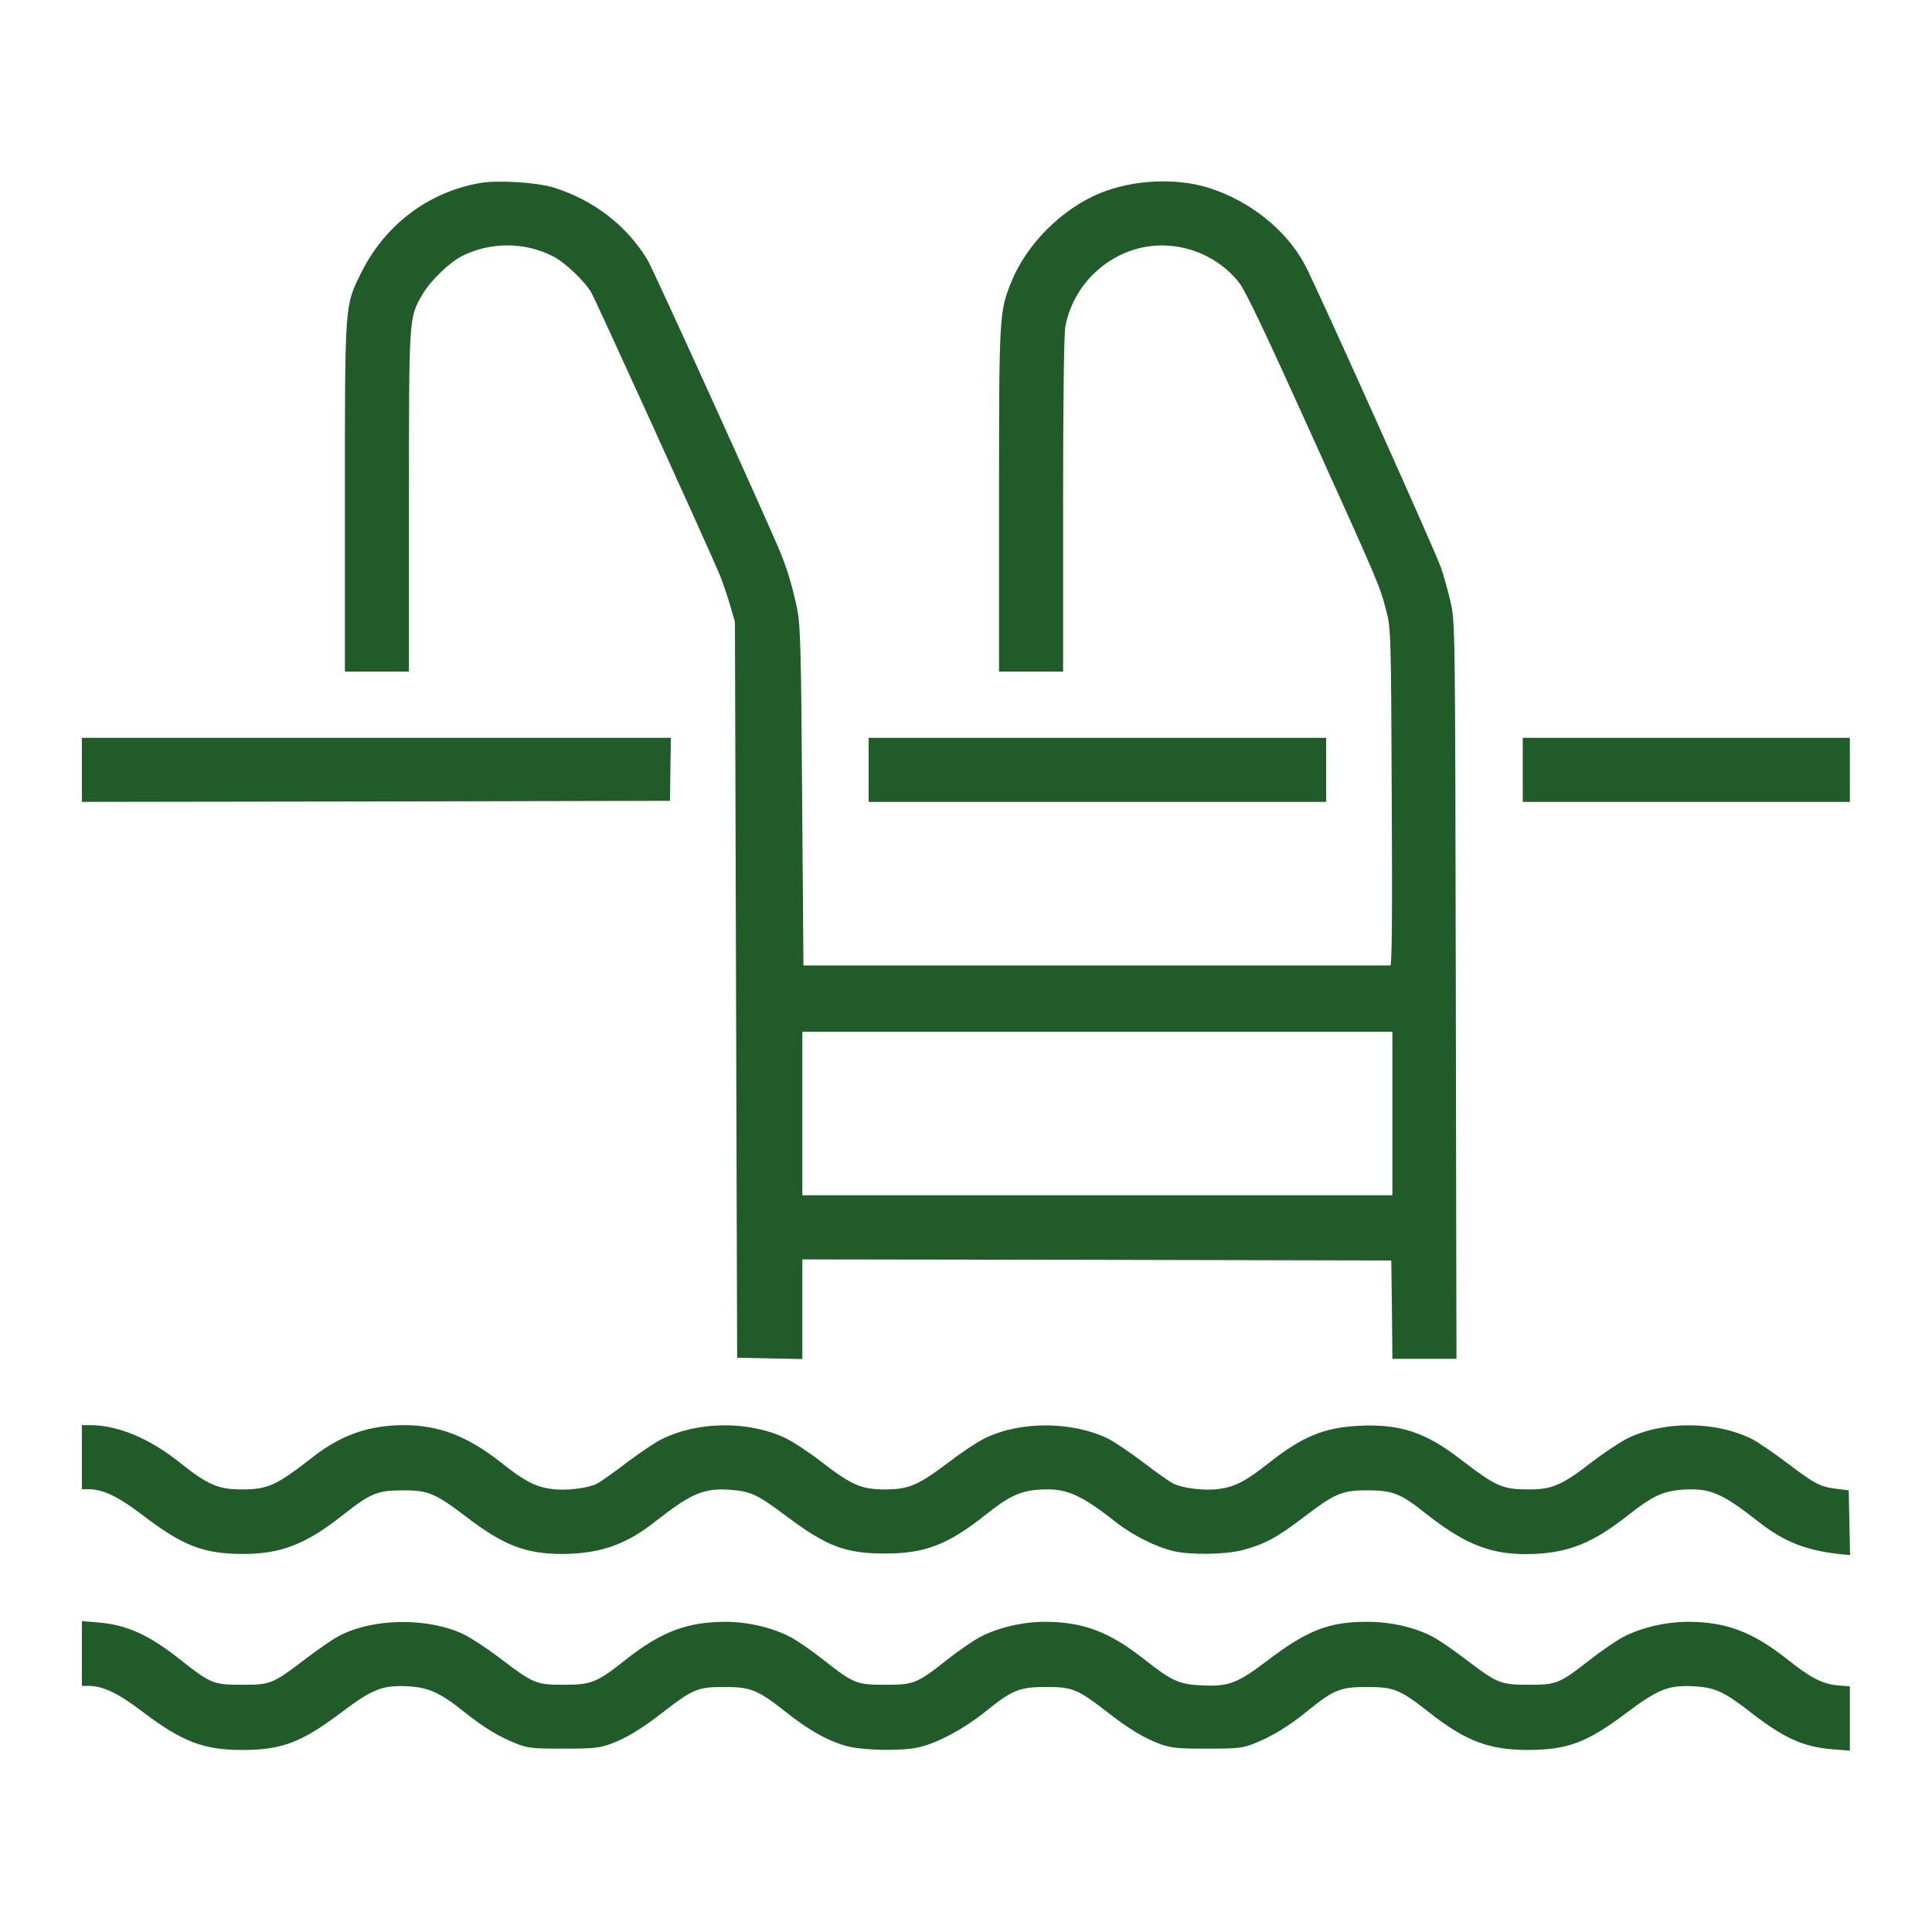
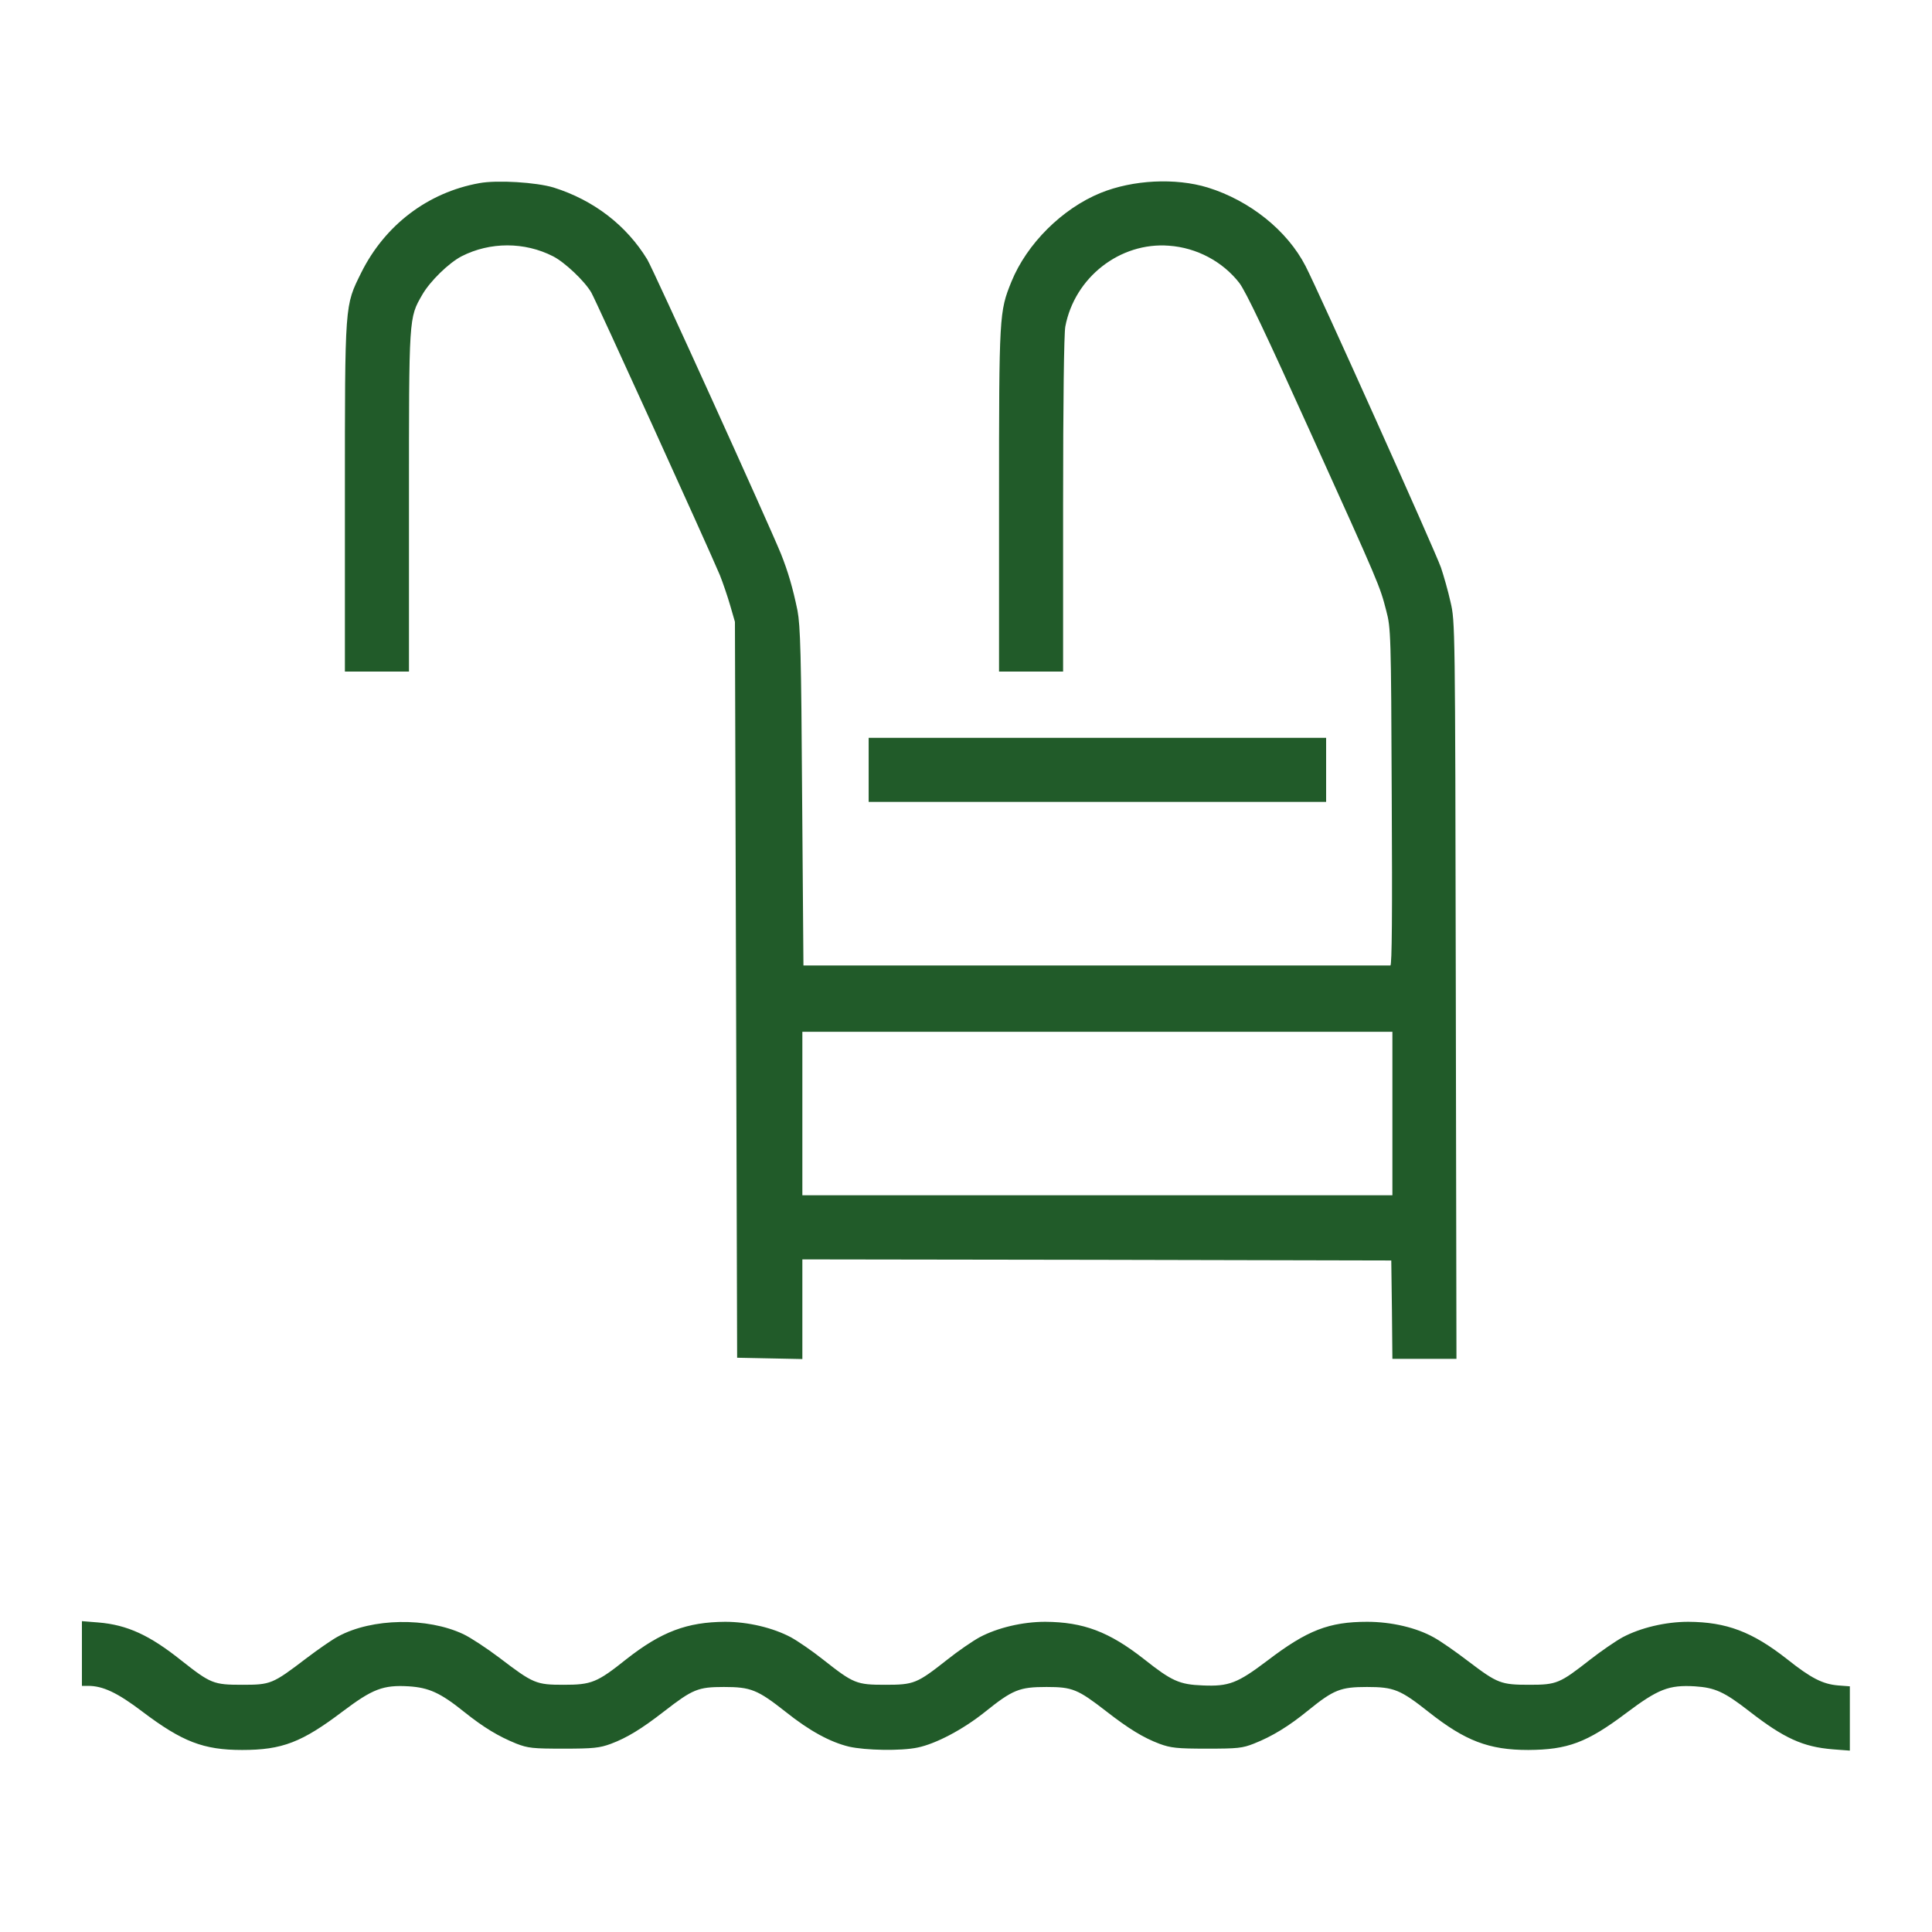
<svg xmlns="http://www.w3.org/2000/svg" width="50" height="50" viewBox="0 0 50 50" fill="none">
  <path d="M12.403 4.74C11.07 4.98 9.961 5.827 9.349 7.056C8.92 7.926 8.926 7.8 8.926 12.873V17.38H9.755H10.584V12.987C10.584 8.172 10.579 8.234 10.928 7.628C11.128 7.279 11.614 6.805 11.945 6.633C12.683 6.256 13.575 6.256 14.313 6.633C14.616 6.787 15.131 7.274 15.303 7.571C15.423 7.777 18.288 14.074 18.631 14.886C18.706 15.075 18.826 15.424 18.894 15.658L19.02 16.093L19.049 25.615L19.077 35.138L19.924 35.155L20.765 35.172V33.879V32.593L28.388 32.604L36.006 32.621L36.023 33.897L36.035 35.166H36.864H37.693L37.676 25.627C37.659 16.155 37.659 16.087 37.539 15.578C37.476 15.292 37.362 14.897 37.293 14.691C37.139 14.251 34.13 7.548 33.787 6.885C33.312 5.964 32.346 5.192 31.259 4.854C30.419 4.597 29.32 4.654 28.485 4.992C27.49 5.398 26.575 6.307 26.175 7.291C25.86 8.069 25.855 8.137 25.855 12.947V17.38H26.684H27.513V13.067C27.513 10.379 27.536 8.646 27.57 8.452C27.811 7.176 28.989 6.261 30.253 6.359C30.973 6.41 31.642 6.77 32.071 7.319C32.243 7.542 32.763 8.641 33.913 11.186C35.709 15.155 35.709 15.16 35.875 15.801C35.995 16.253 36.001 16.396 36.018 20.622C36.035 23.665 36.023 24.986 35.983 24.986C35.949 24.986 32.517 24.986 28.36 24.986H20.793L20.759 20.628C20.736 16.922 20.713 16.196 20.639 15.801C20.519 15.218 20.393 14.789 20.21 14.331C19.878 13.519 16.91 6.976 16.75 6.713C16.212 5.832 15.366 5.18 14.33 4.854C13.879 4.717 12.861 4.654 12.403 4.74ZM36.035 28.818V30.934H28.4H20.765V28.818V26.702H28.4H36.035V28.818Z" fill="#215B29" />
-   <path d="M2.12 19.924V20.753L9.732 20.742L17.339 20.725L17.35 19.907L17.362 19.095H9.744H2.12V19.924Z" fill="#215B29" />
  <path d="M22.481 19.924V20.753H28.401H34.32V19.924V19.095H28.401H22.481V19.924Z" fill="#215B29" />
-   <path d="M39.409 19.924V20.753H43.641H47.874V19.924V19.095H43.641H39.409V19.924Z" fill="#215B29" />
-   <path d="M2.12 37.711V38.54H2.28C2.663 38.54 3.041 38.718 3.681 39.204C4.728 40.004 5.254 40.21 6.267 40.216C7.25 40.222 7.902 39.97 8.829 39.244C9.589 38.643 9.75 38.575 10.413 38.569C11.088 38.569 11.259 38.638 12.112 39.289C13.044 39.999 13.621 40.216 14.559 40.216C15.526 40.21 16.201 39.976 16.961 39.375C17.899 38.638 18.22 38.506 18.906 38.557C19.438 38.597 19.604 38.678 20.336 39.227C21.394 40.022 21.88 40.205 22.909 40.205C23.933 40.205 24.522 39.981 25.483 39.221C26.106 38.723 26.398 38.586 26.89 38.552C27.582 38.506 27.942 38.655 28.886 39.398C29.315 39.736 29.927 40.039 30.367 40.142C30.813 40.245 31.706 40.233 32.146 40.119C32.718 39.97 33.038 39.798 33.707 39.289C34.559 38.638 34.731 38.569 35.406 38.569C36.058 38.575 36.247 38.649 36.921 39.187C37.962 40.004 38.643 40.256 39.684 40.216C40.605 40.182 41.234 39.924 42.126 39.221C42.766 38.712 43.041 38.586 43.561 38.552C44.253 38.506 44.568 38.643 45.5 39.375C46.169 39.901 46.73 40.124 47.633 40.222L47.879 40.245L47.862 39.41L47.845 38.569L47.519 38.529C47.102 38.477 46.953 38.397 46.232 37.848C45.906 37.602 45.512 37.334 45.352 37.248C44.414 36.773 43.052 36.767 42.12 37.225C41.926 37.322 41.514 37.597 41.205 37.831C40.433 38.432 40.17 38.546 39.581 38.546C38.883 38.546 38.734 38.483 37.808 37.774C36.893 37.065 36.229 36.847 35.177 36.899C34.268 36.945 33.713 37.173 32.855 37.848C32.249 38.329 31.969 38.477 31.545 38.535C31.168 38.586 30.607 38.517 30.361 38.392C30.259 38.34 29.91 38.094 29.589 37.848C29.263 37.602 28.869 37.334 28.709 37.248C27.776 36.779 26.41 36.767 25.483 37.225C25.294 37.316 24.883 37.591 24.568 37.831C23.767 38.437 23.527 38.546 22.909 38.546C22.292 38.546 22.04 38.437 21.256 37.831C20.948 37.591 20.53 37.316 20.33 37.219C19.369 36.762 18.048 36.779 17.11 37.254C16.95 37.334 16.55 37.602 16.218 37.854C15.892 38.1 15.549 38.346 15.452 38.397C15.211 38.517 14.651 38.586 14.273 38.535C13.85 38.477 13.57 38.329 12.964 37.848C12.1 37.168 11.357 36.882 10.447 36.882C9.544 36.888 8.829 37.133 8.085 37.717C7.136 38.455 6.936 38.546 6.238 38.546C5.655 38.546 5.374 38.426 4.665 37.86C3.87 37.225 3.058 36.888 2.337 36.882H2.12V37.711Z" fill="#215B29" />
  <path d="M2.12 42.795V43.63H2.28C2.663 43.63 3.041 43.808 3.681 44.294C4.717 45.077 5.266 45.289 6.267 45.289C7.307 45.289 7.816 45.089 8.874 44.288C9.641 43.711 9.915 43.602 10.579 43.642C11.099 43.676 11.397 43.808 12.014 44.305C12.523 44.711 12.895 44.934 13.358 45.123C13.667 45.243 13.787 45.255 14.588 45.255C15.354 45.255 15.52 45.237 15.812 45.129C16.224 44.974 16.601 44.746 17.19 44.288C17.928 43.716 18.065 43.659 18.734 43.659C19.432 43.659 19.604 43.728 20.336 44.305C20.953 44.797 21.48 45.083 21.971 45.203C22.4 45.3 23.321 45.318 23.75 45.226C24.219 45.129 24.917 44.763 25.483 44.311C26.209 43.728 26.381 43.659 27.084 43.659C27.754 43.659 27.891 43.716 28.629 44.288C29.218 44.746 29.595 44.974 30.007 45.129C30.299 45.237 30.465 45.255 31.231 45.255C32.032 45.255 32.152 45.243 32.455 45.123C32.918 44.94 33.353 44.677 33.862 44.26C34.519 43.728 34.697 43.659 35.377 43.659C36.075 43.659 36.241 43.728 36.979 44.311C37.922 45.054 38.529 45.289 39.552 45.289C40.57 45.283 41.068 45.1 42.086 44.334C42.915 43.711 43.19 43.602 43.864 43.642C44.385 43.676 44.625 43.785 45.272 44.288C46.169 44.986 46.661 45.209 47.433 45.272L47.874 45.306V44.477V43.642L47.571 43.619C47.17 43.585 46.867 43.43 46.249 42.938C45.346 42.229 44.682 41.978 43.693 41.972C43.104 41.972 42.458 42.126 41.994 42.372C41.817 42.469 41.44 42.727 41.154 42.95C40.364 43.568 40.29 43.602 39.581 43.602C38.843 43.602 38.757 43.568 38.002 42.996C37.688 42.755 37.288 42.475 37.11 42.378C36.664 42.126 36.012 41.972 35.383 41.972C34.394 41.972 33.833 42.189 32.798 42.978C32.026 43.562 31.803 43.648 31.128 43.619C30.522 43.596 30.322 43.505 29.607 42.938C28.703 42.229 28.04 41.978 27.05 41.972C26.461 41.972 25.815 42.126 25.352 42.372C25.174 42.469 24.797 42.727 24.517 42.95C23.727 43.573 23.653 43.602 22.909 43.602C22.166 43.602 22.092 43.573 21.302 42.95C21.022 42.727 20.645 42.469 20.467 42.372C20.004 42.126 19.358 41.972 18.769 41.972C17.779 41.978 17.116 42.229 16.212 42.938C15.452 43.545 15.309 43.602 14.588 43.602C13.873 43.602 13.804 43.573 12.918 42.898C12.592 42.652 12.175 42.378 11.992 42.292C11.059 41.852 9.629 41.875 8.754 42.349C8.6 42.429 8.223 42.693 7.914 42.927C7.05 43.585 7.004 43.602 6.267 43.602C5.529 43.602 5.454 43.573 4.699 42.978C3.87 42.315 3.293 42.052 2.543 41.989L2.12 41.955V42.795Z" fill="#215B29" />
</svg>